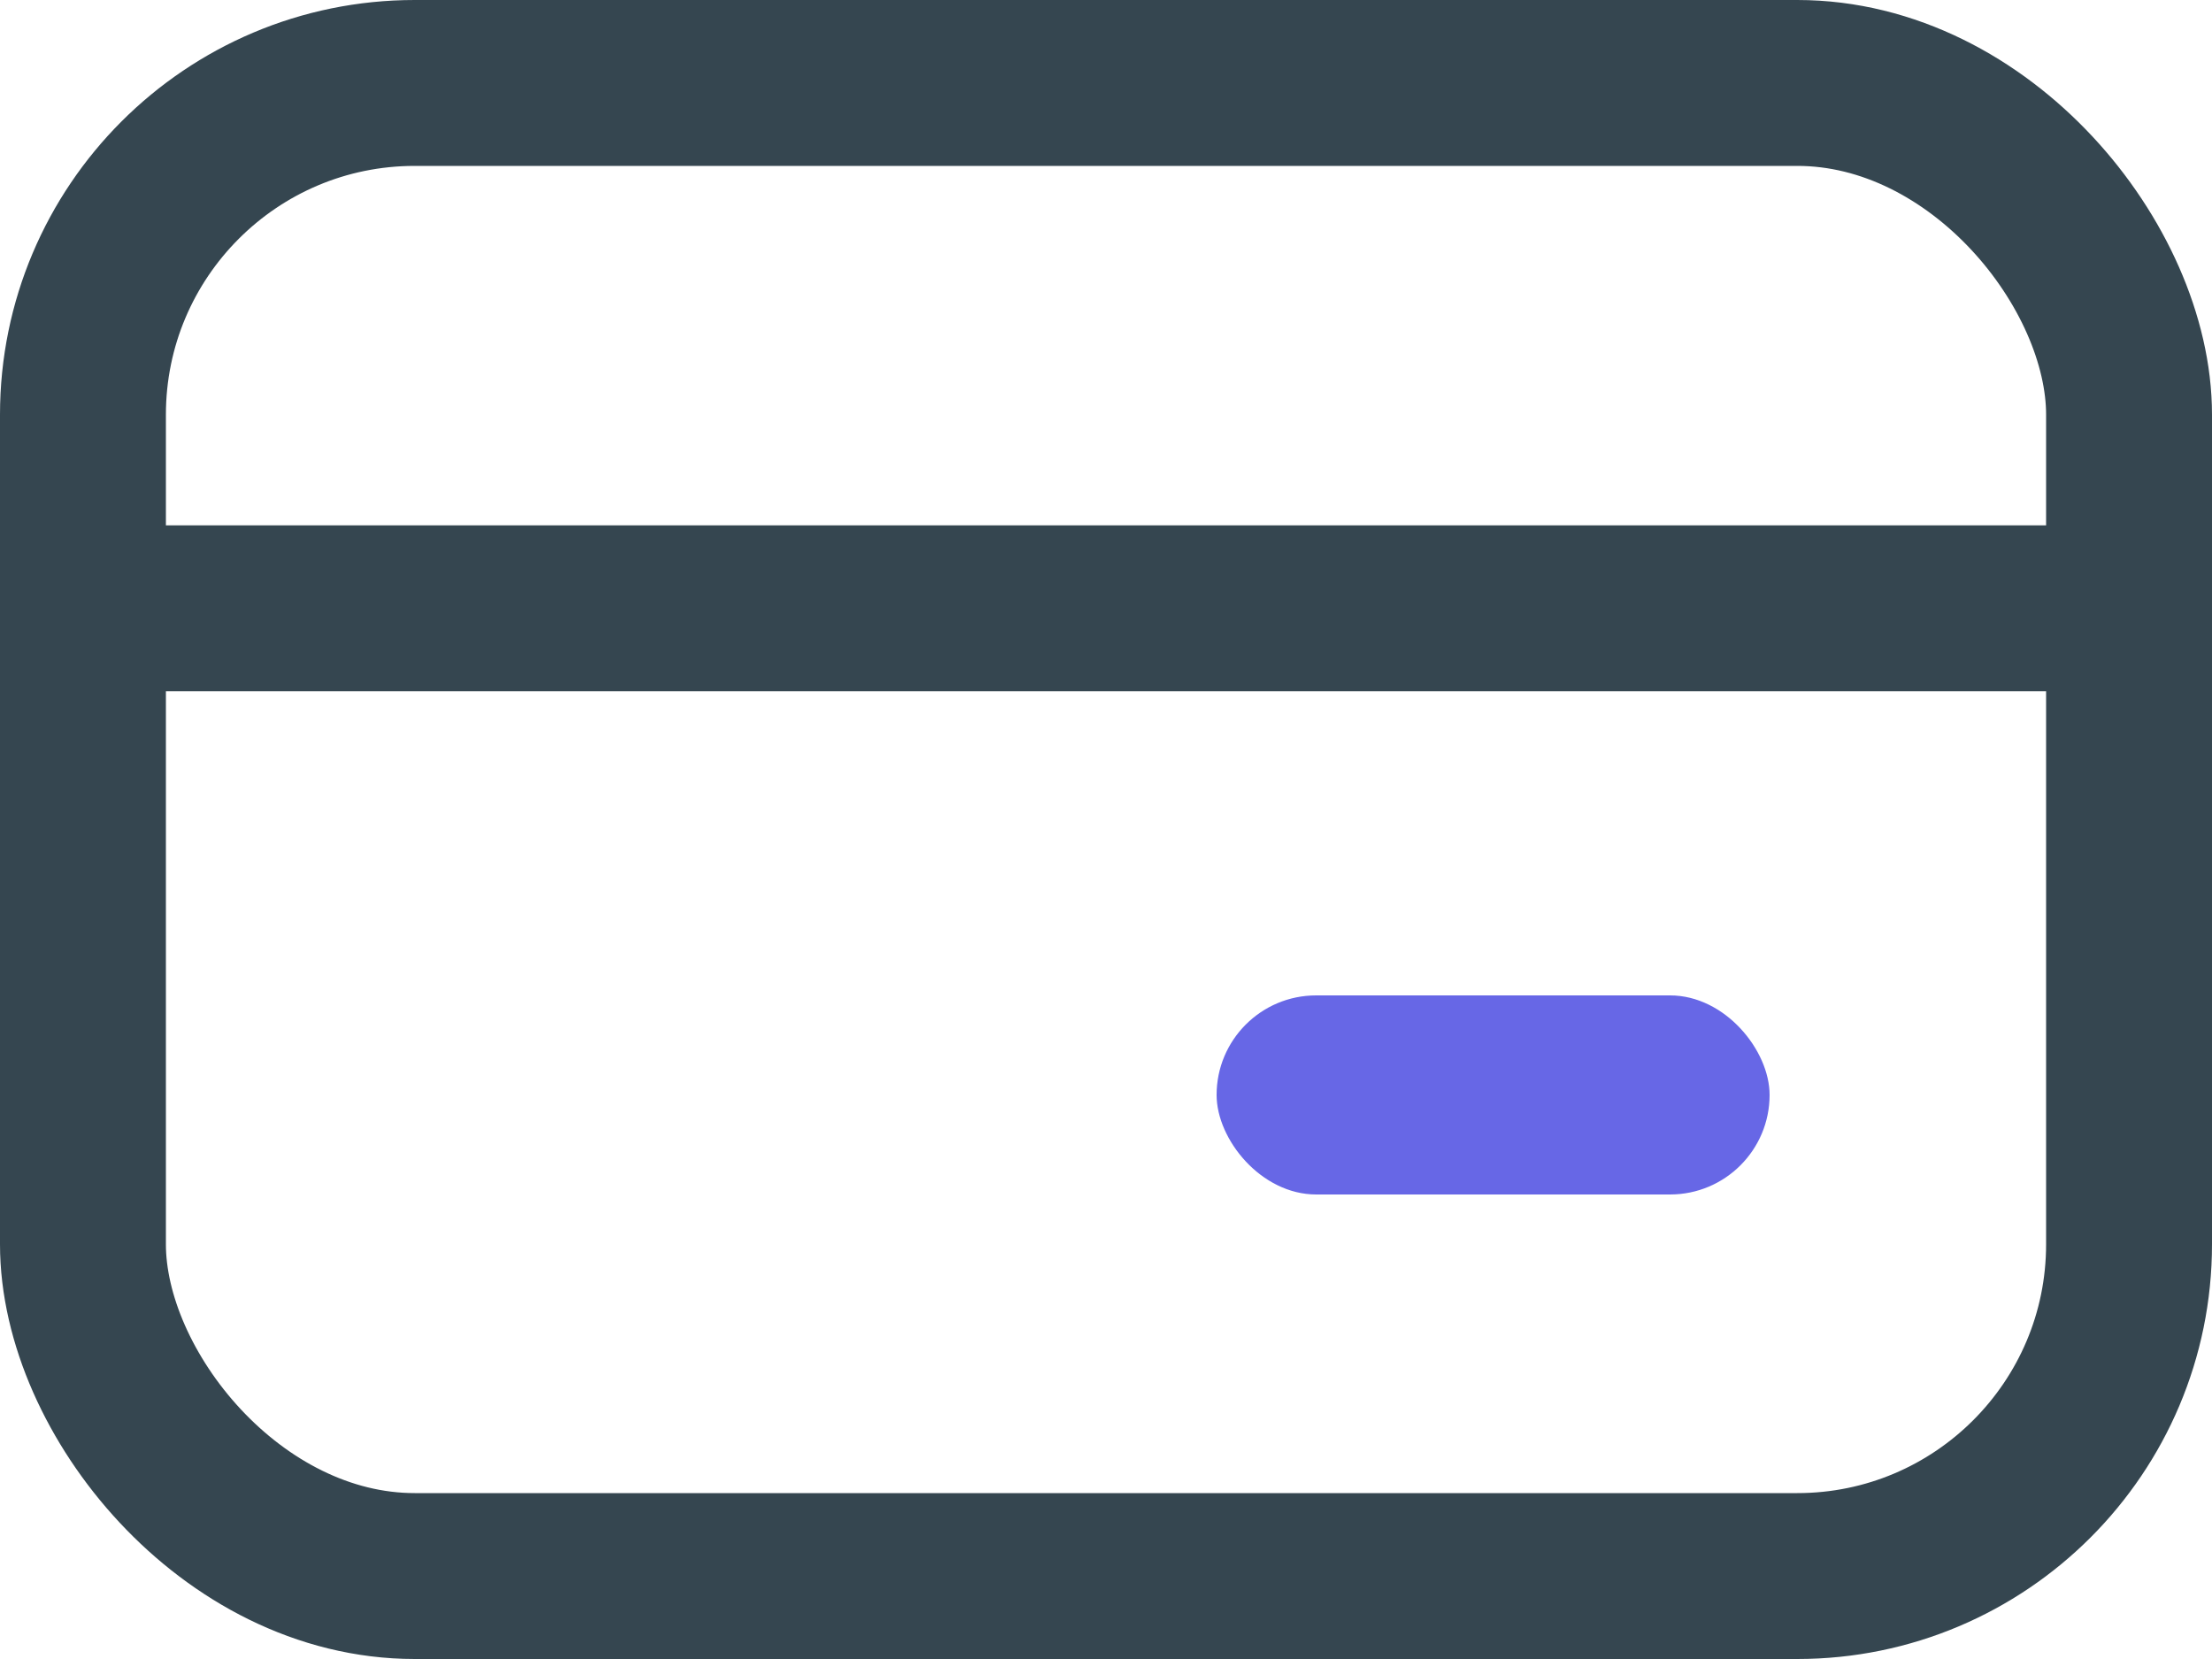
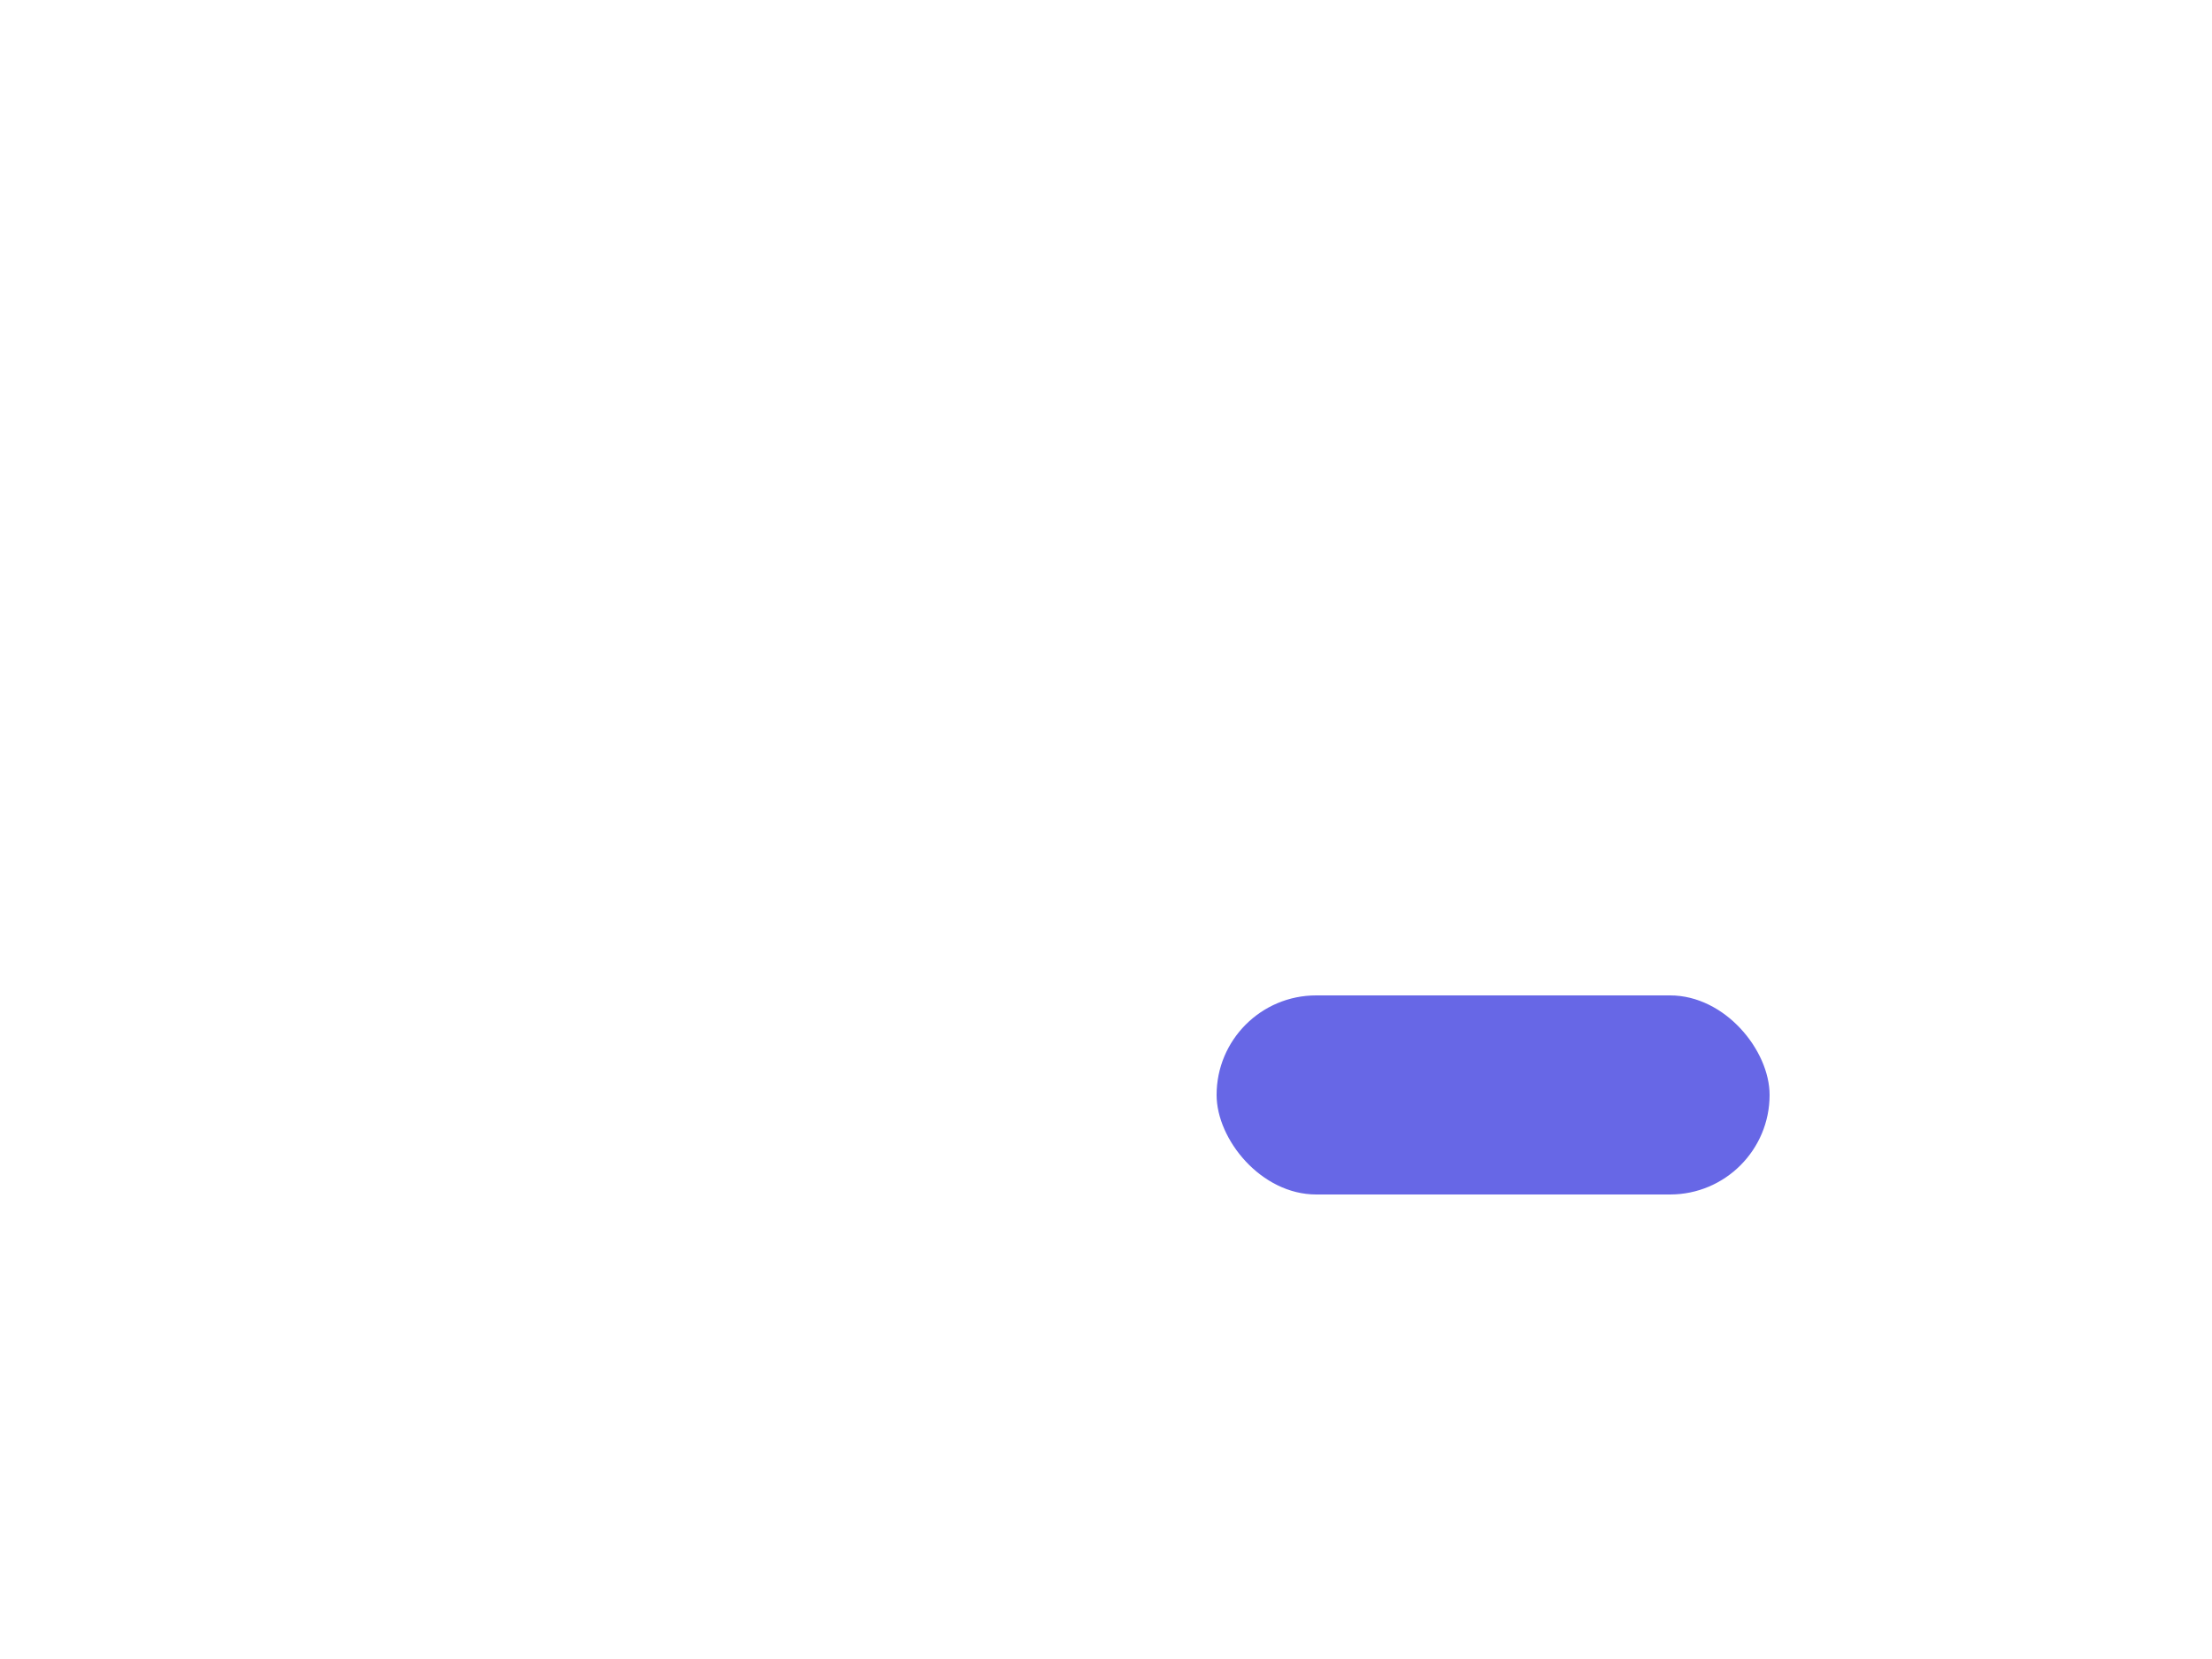
<svg xmlns="http://www.w3.org/2000/svg" version="1.1" viewBox="0 0 20 15">
  <g fill="none" fill-rule="evenodd">
    <g transform="translate(-840 -2494)">
      <g transform="translate(840 2489)">
-         <rect width="26" height="26" />
        <g transform="translate(0 5)">
-           <rect x=".75" y=".75" width="18.5" height="13.5" rx="3" stroke="#354650" stroke-width="1.5" />
          <rect x="11" y="9" width="5" height="1.8" rx=".9" fill="#6767E6" />
-           <path d="m1.553 5.5h16.976" stroke="#354650" stroke-linecap="square" stroke-width="1.5" />
        </g>
      </g>
    </g>
  </g>
</svg>